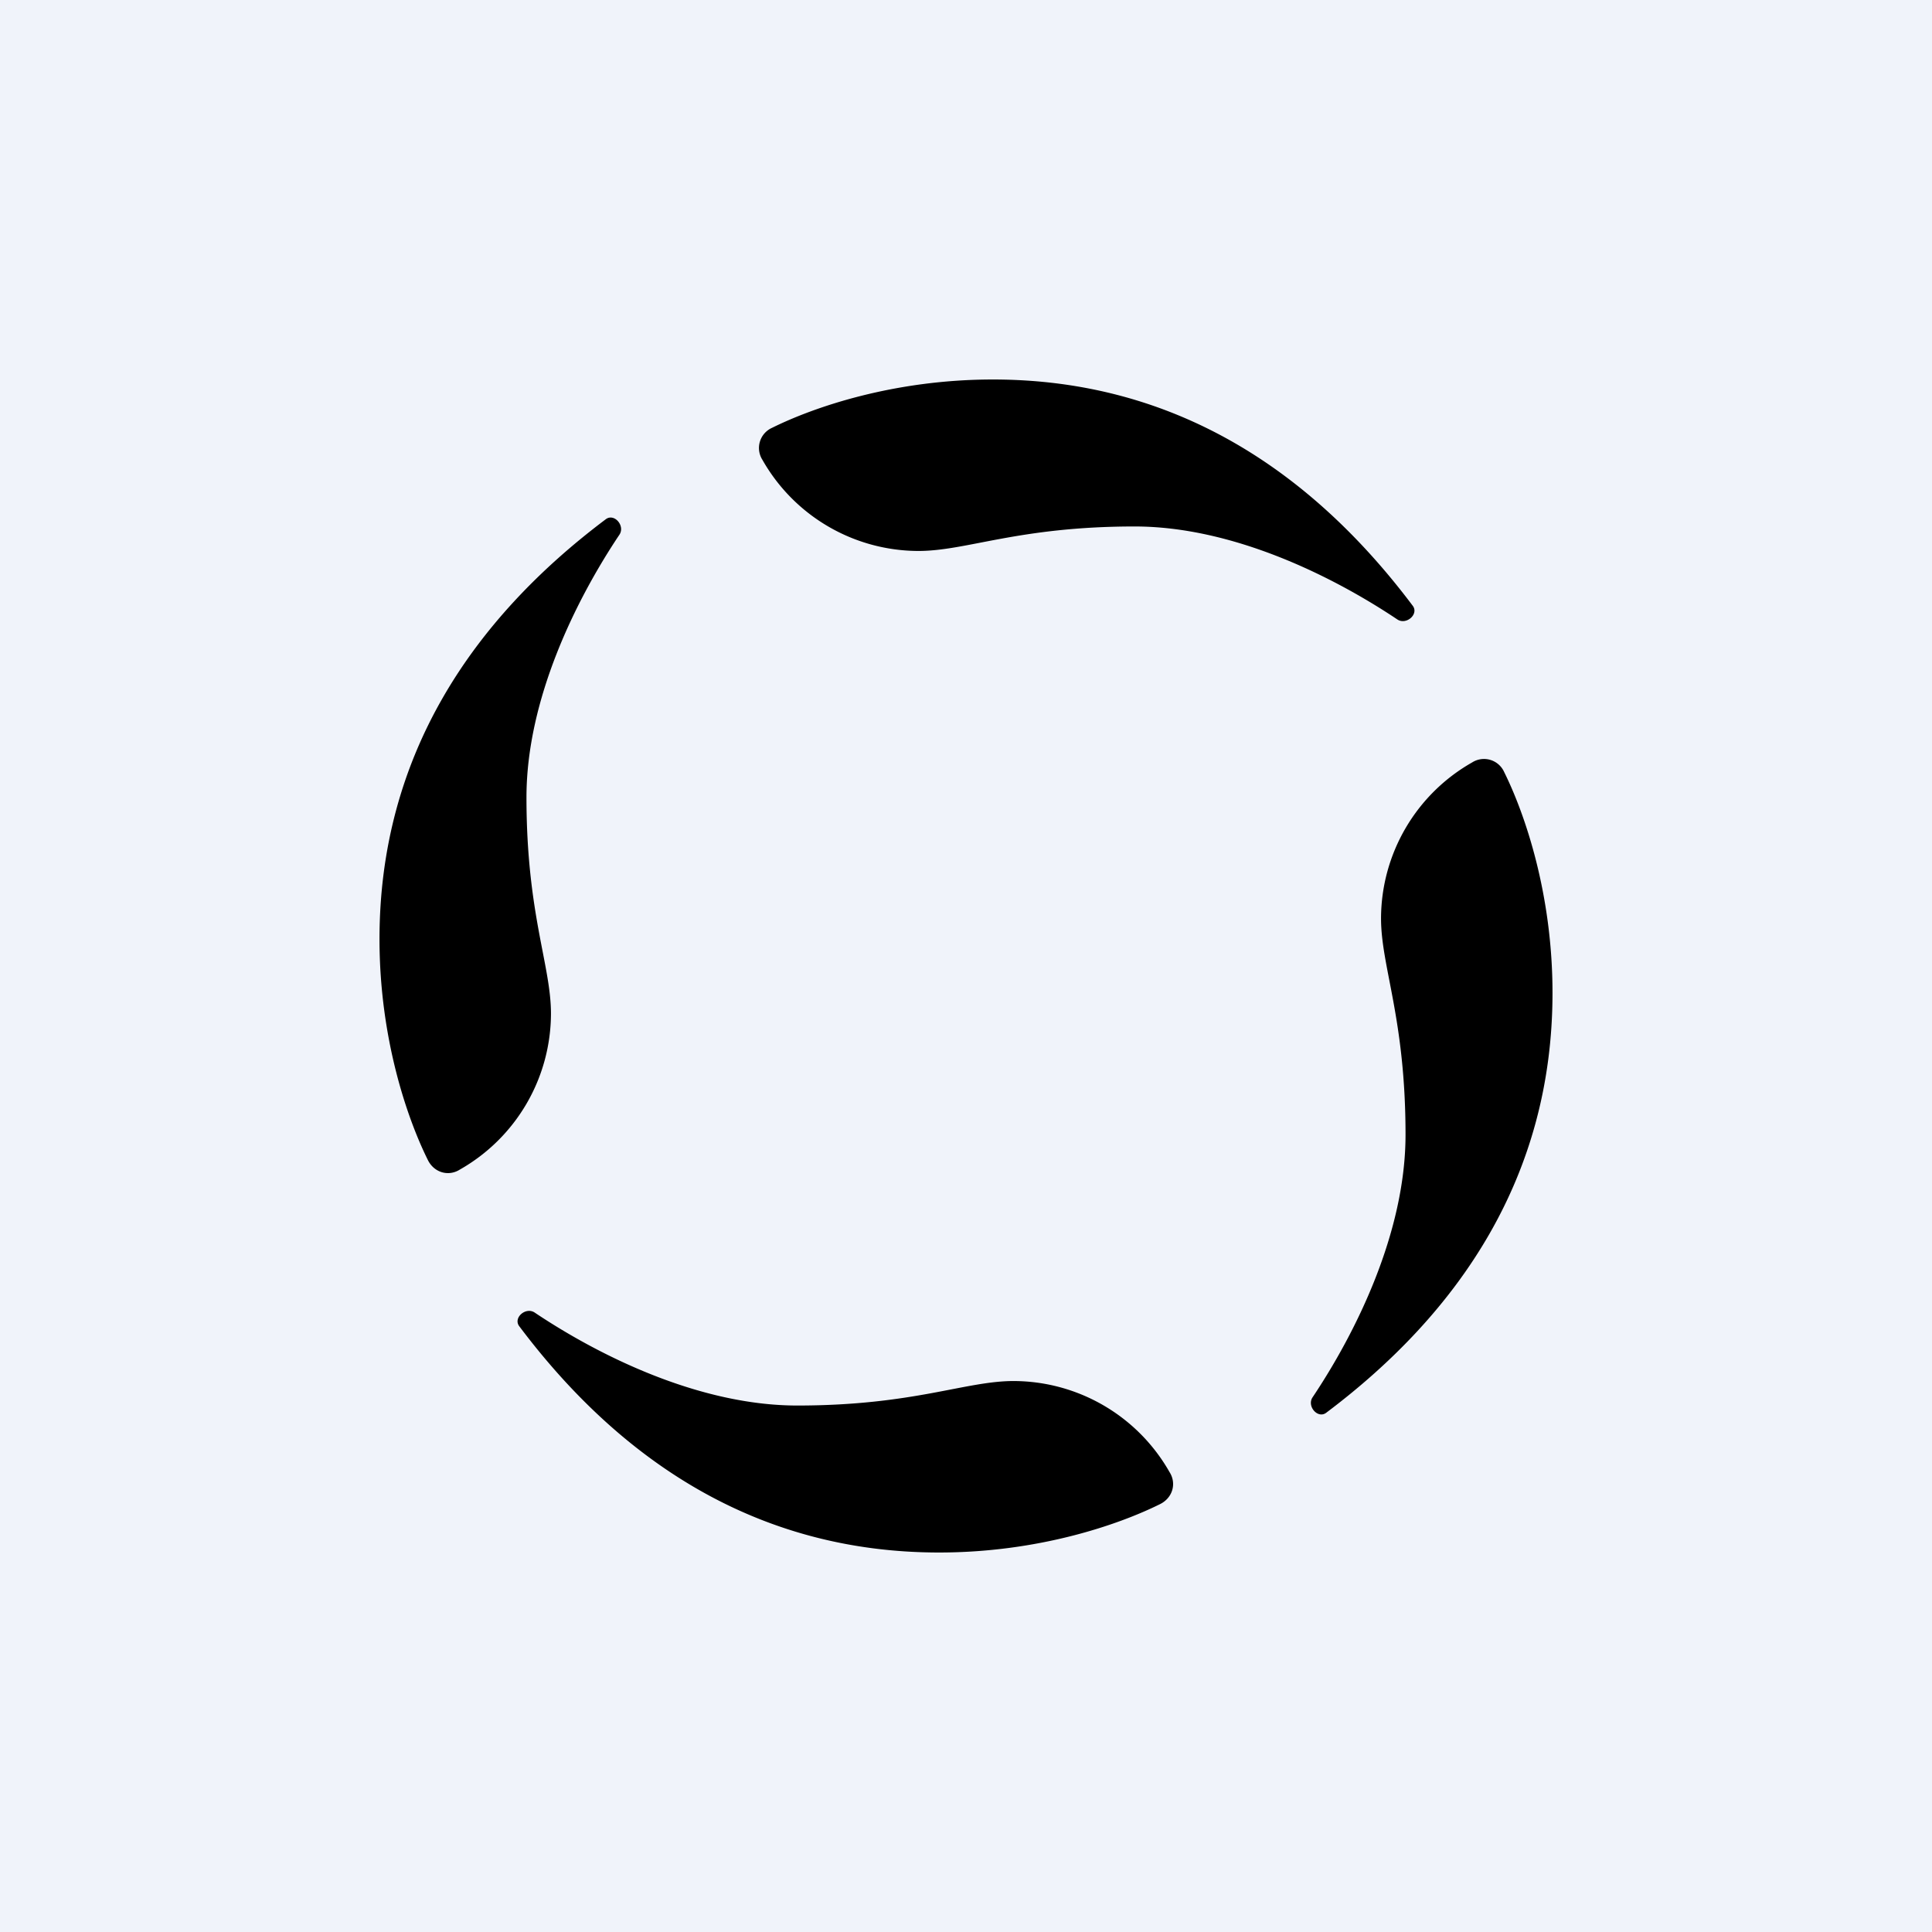
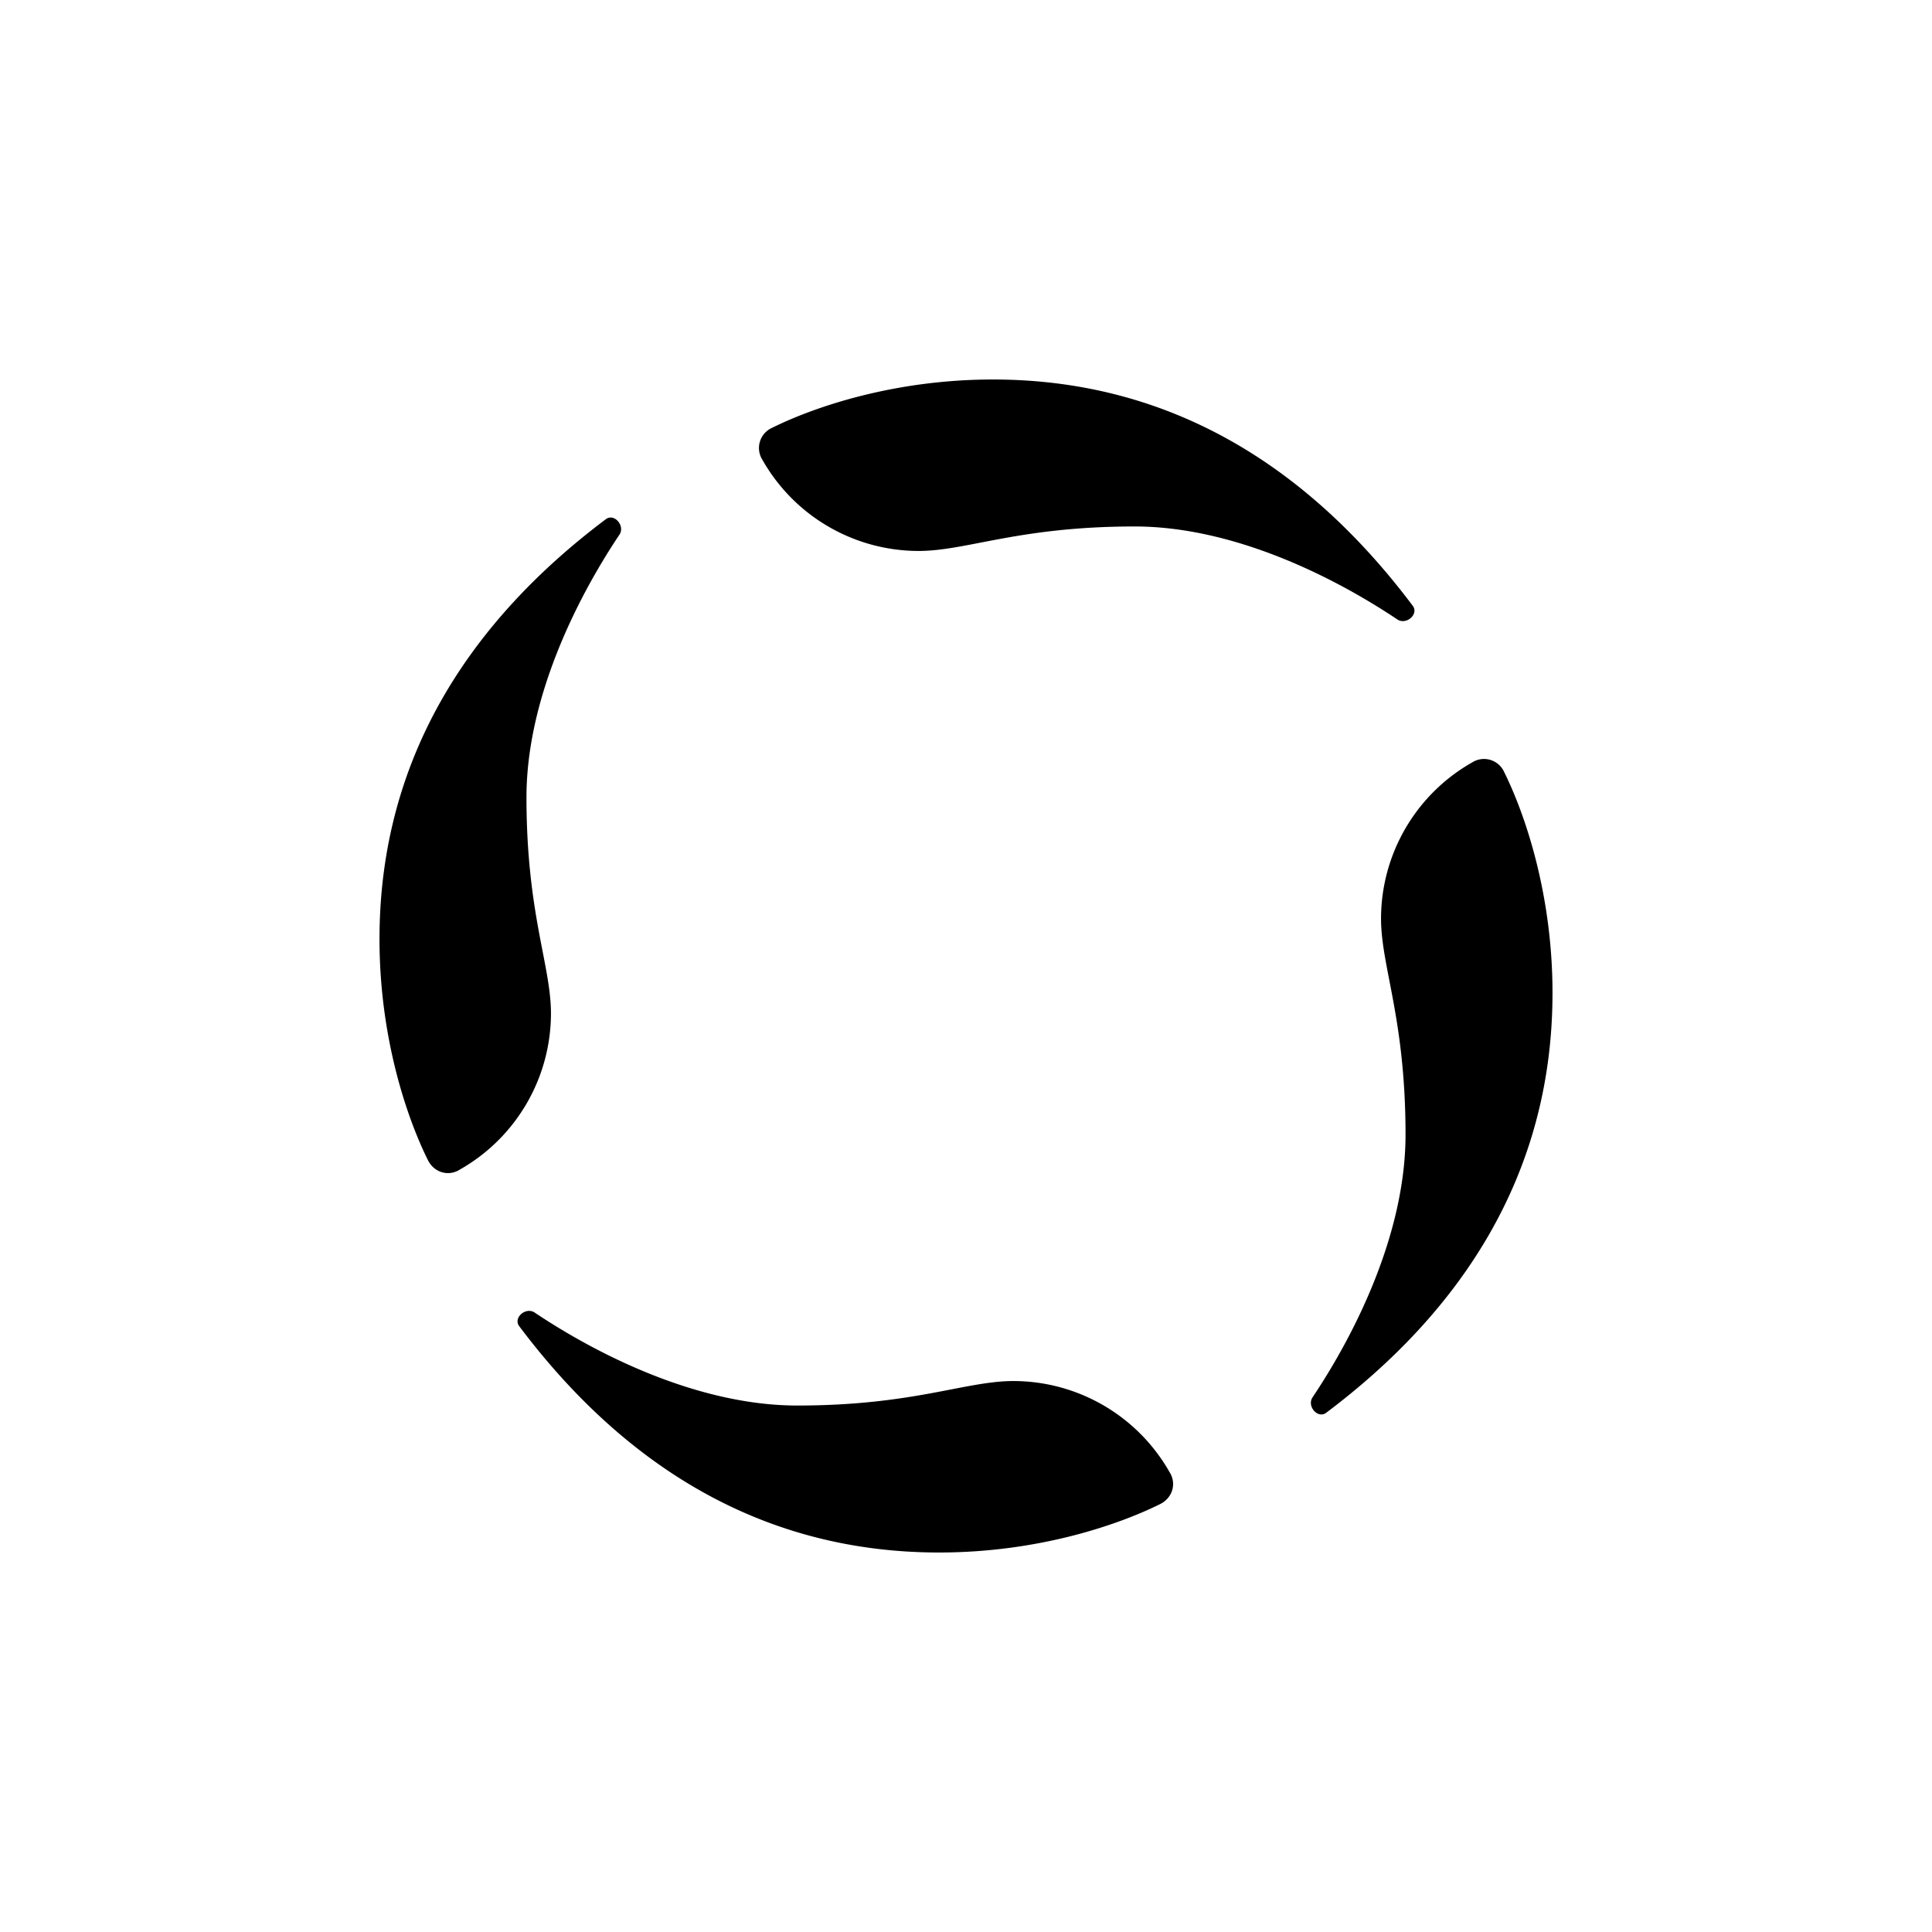
<svg xmlns="http://www.w3.org/2000/svg" width="56" height="56" viewBox="0 0 56 56">
-   <path fill="#F0F3FA" d="M0 0h56v56H0z" />
  <path d="M45 28.78c0-2.87-.8-5.19-1.4-6.4a.64.64 0 0 0-.93-.28 5.21 5.21 0 0 0-2.64 4.52c0 1.41.71 2.9.71 6.27 0 2.84-1.44 5.74-2.7 7.62-.16.26.16.62.4.44C42.3 38.05 45 34.1 45 28.78ZM11 27.22c0 2.87.8 5.19 1.4 6.4.18.37.6.49.93.28a5.21 5.21 0 0 0 2.64-4.52c0-1.41-.71-2.9-.71-6.27 0-2.84 1.44-5.74 2.7-7.62.16-.26-.16-.62-.4-.44C13.7 17.95 11 21.9 11 27.22ZM28.78 11c-2.87 0-5.19.8-6.4 1.4a.64.64 0 0 0-.28.93 5.21 5.21 0 0 0 4.52 2.64c1.41 0 2.9-.71 6.27-.71 2.84 0 5.74 1.44 7.62 2.7.26.16.62-.16.44-.4C38.05 13.7 34.1 11 28.78 11ZM27.22 45c2.87 0 5.19-.8 6.4-1.4.37-.18.49-.6.28-.93a5.21 5.21 0 0 0-4.52-2.64c-1.41 0-2.9.71-6.27.71-2.84 0-5.74-1.44-7.62-2.7-.26-.16-.62.16-.44.4C17.95 42.3 21.9 45 27.22 45Z" />
</svg>